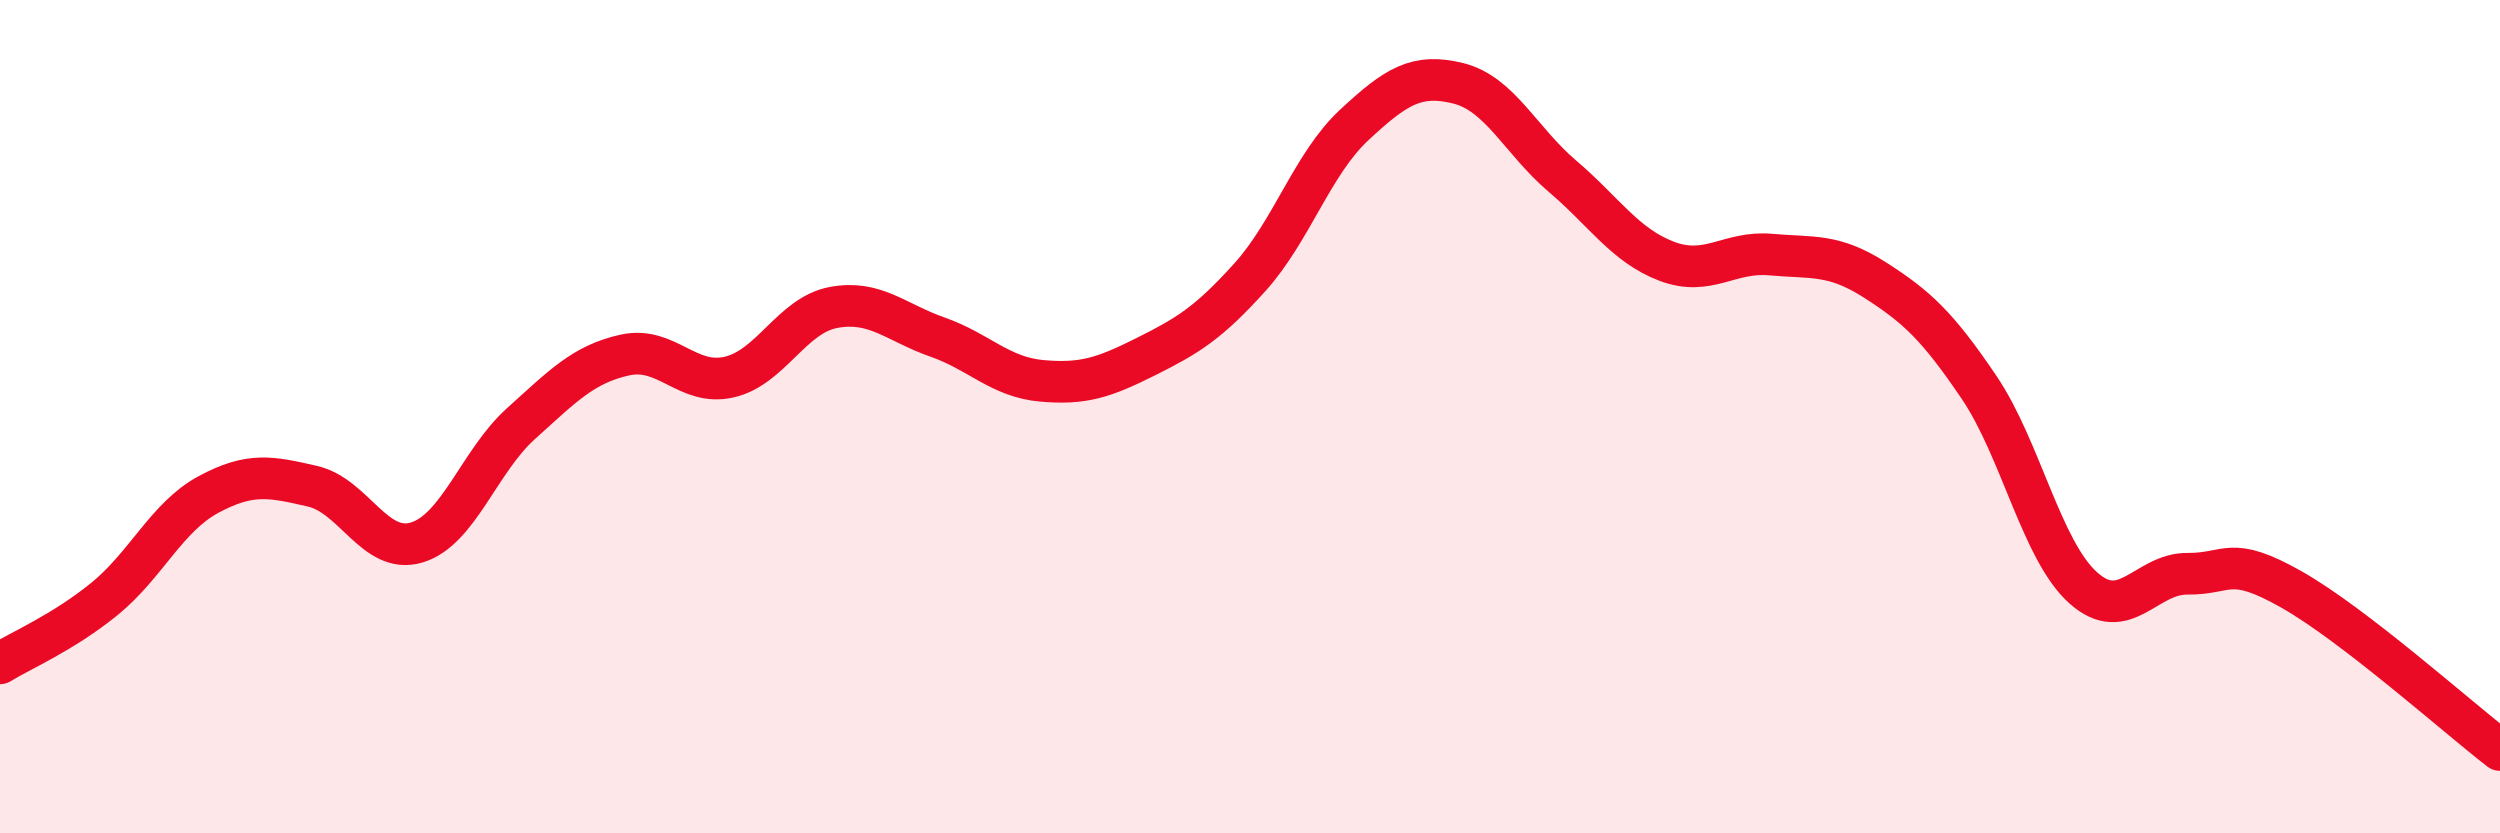
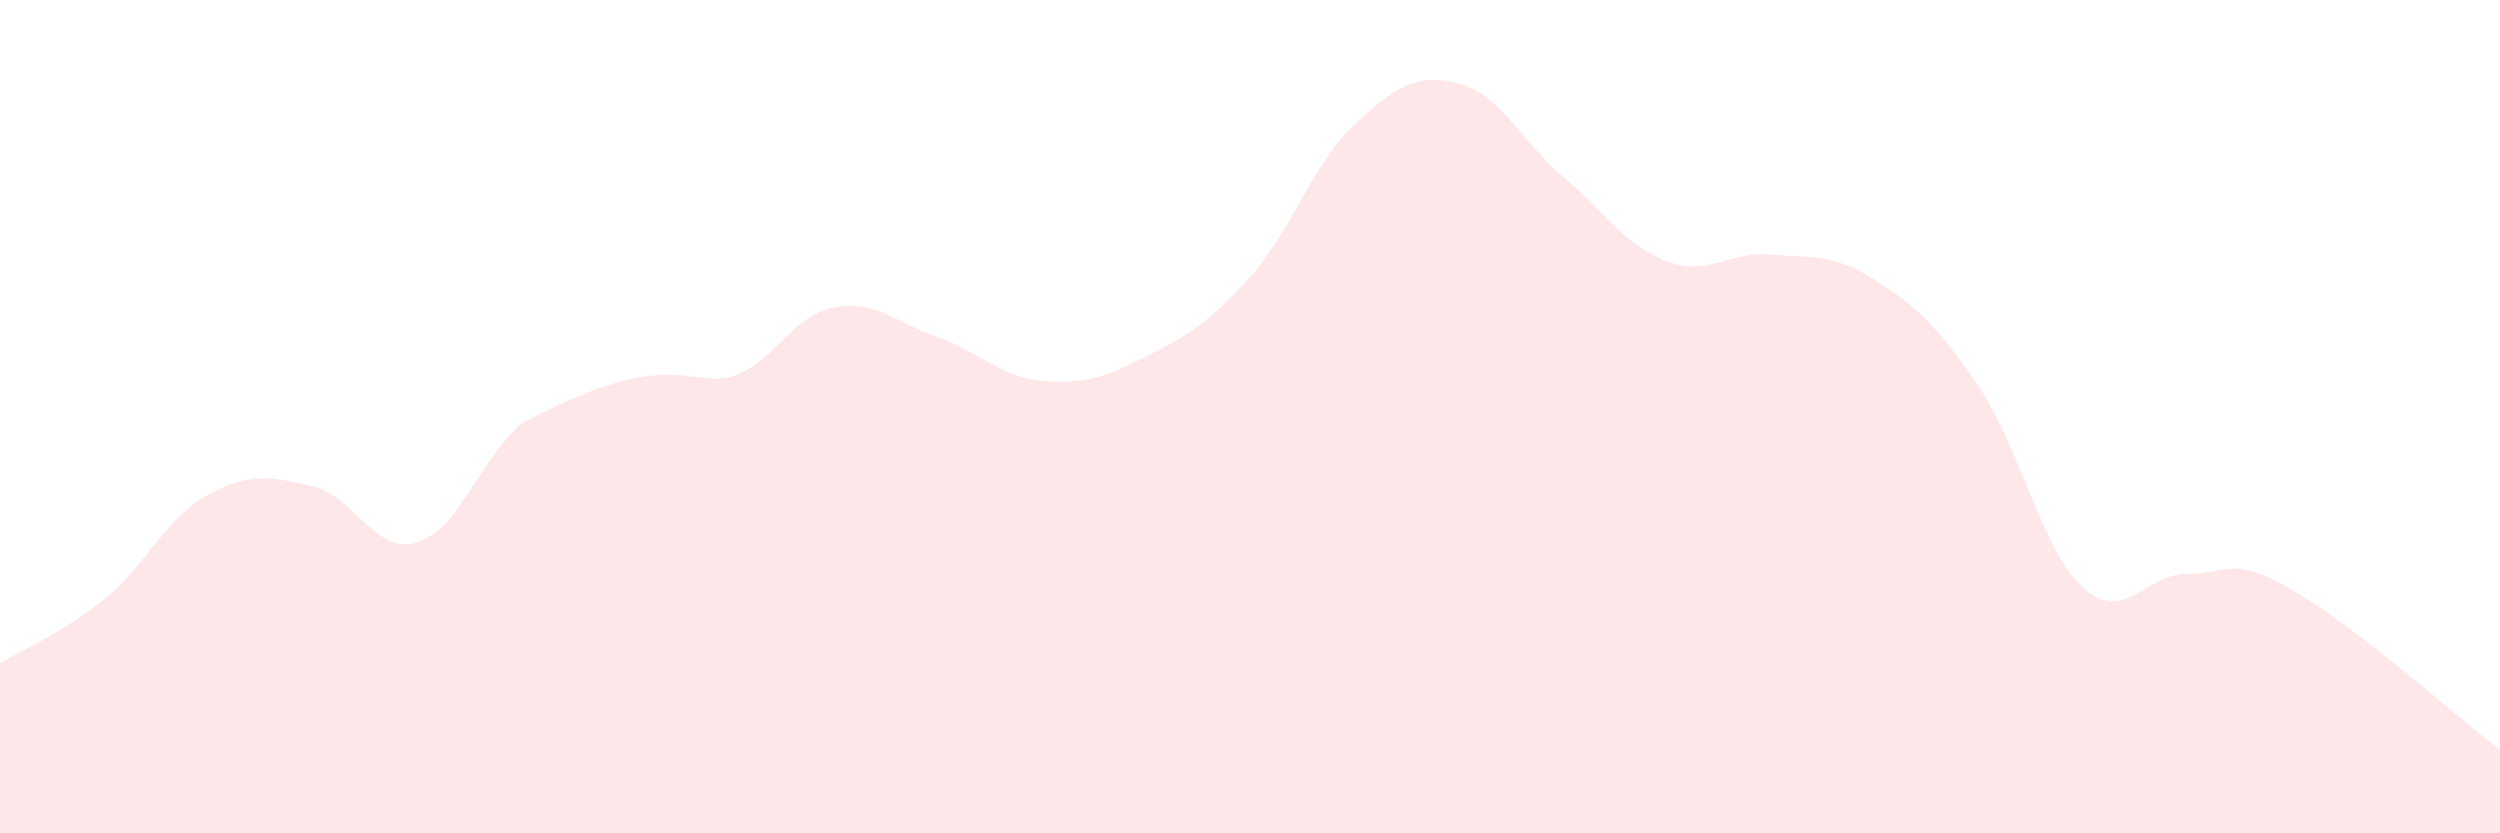
<svg xmlns="http://www.w3.org/2000/svg" width="60" height="20" viewBox="0 0 60 20">
-   <path d="M 0,15.92 C 0.5,15.61 1.5,15.19 2.5,14.38 C 3.5,13.57 4,12.41 5,11.87 C 6,11.33 6.5,11.44 7.5,11.67 C 8.5,11.9 9,13.32 10,13.02 C 11,12.72 11.5,11.07 12.5,10.17 C 13.5,9.27 14,8.74 15,8.52 C 16,8.3 16.5,9.28 17.5,9.05 C 18.5,8.82 19,7.57 20,7.38 C 21,7.19 21.5,7.74 22.5,8.09 C 23.5,8.44 24,9.05 25,9.14 C 26,9.23 26.5,9.06 27.5,8.56 C 28.5,8.06 29,7.76 30,6.65 C 31,5.54 31.5,3.93 32.5,3 C 33.5,2.07 34,1.75 35,2 C 36,2.25 36.5,3.38 37.5,4.23 C 38.5,5.08 39,5.89 40,6.27 C 41,6.65 41.5,6.02 42.5,6.11 C 43.5,6.2 44,6.08 45,6.72 C 46,7.36 46.5,7.82 47.5,9.3 C 48.5,10.78 49,13.22 50,14.11 C 51,15 51.5,13.76 52.5,13.77 C 53.5,13.78 53.5,13.3 55,14.15 C 56.5,15 59,17.23 60,18L60 20L0 20Z" fill="#EB0A25" opacity="0.1" stroke-linecap="round" stroke-linejoin="round" />
-   <path d="M 0,15.92 C 0.5,15.61 1.5,15.19 2.5,14.38 C 3.5,13.57 4,12.41 5,11.87 C 6,11.33 6.5,11.44 7.5,11.67 C 8.5,11.9 9,13.32 10,13.02 C 11,12.72 11.5,11.07 12.5,10.17 C 13.5,9.27 14,8.74 15,8.52 C 16,8.3 16.5,9.28 17.5,9.05 C 18.5,8.82 19,7.57 20,7.38 C 21,7.19 21.5,7.74 22.5,8.09 C 23.5,8.44 24,9.05 25,9.14 C 26,9.23 26.5,9.06 27.5,8.56 C 28.5,8.06 29,7.76 30,6.65 C 31,5.54 31.5,3.93 32.5,3 C 33.5,2.07 34,1.75 35,2 C 36,2.25 36.5,3.38 37.5,4.23 C 38.5,5.08 39,5.89 40,6.27 C 41,6.65 41.5,6.02 42.5,6.11 C 43.5,6.2 44,6.08 45,6.72 C 46,7.36 46.5,7.82 47.5,9.3 C 48.5,10.78 49,13.22 50,14.11 C 51,15 51.5,13.76 52.5,13.77 C 53.5,13.78 53.5,13.3 55,14.15 C 56.5,15 59,17.23 60,18" stroke="#EB0A25" stroke-width="1" fill="none" stroke-linecap="round" stroke-linejoin="round" />
+   <path d="M 0,15.92 C 0.5,15.61 1.5,15.19 2.5,14.38 C 3.5,13.57 4,12.41 5,11.87 C 6,11.33 6.5,11.44 7.5,11.67 C 8.5,11.9 9,13.32 10,13.02 C 11,12.72 11.5,11.07 12.5,10.17 C 16,8.3 16.5,9.28 17.5,9.05 C 18.5,8.82 19,7.57 20,7.38 C 21,7.19 21.5,7.74 22.5,8.09 C 23.5,8.44 24,9.05 25,9.14 C 26,9.23 26.5,9.06 27.5,8.56 C 28.5,8.06 29,7.76 30,6.65 C 31,5.54 31.5,3.93 32.5,3 C 33.5,2.07 34,1.75 35,2 C 36,2.25 36.5,3.38 37.5,4.23 C 38.5,5.08 39,5.89 40,6.27 C 41,6.65 41.5,6.02 42.5,6.11 C 43.5,6.2 44,6.08 45,6.72 C 46,7.36 46.5,7.82 47.5,9.3 C 48.5,10.78 49,13.22 50,14.11 C 51,15 51.5,13.76 52.5,13.77 C 53.5,13.78 53.5,13.3 55,14.15 C 56.5,15 59,17.23 60,18L60 20L0 20Z" fill="#EB0A25" opacity="0.1" stroke-linecap="round" stroke-linejoin="round" />
</svg>